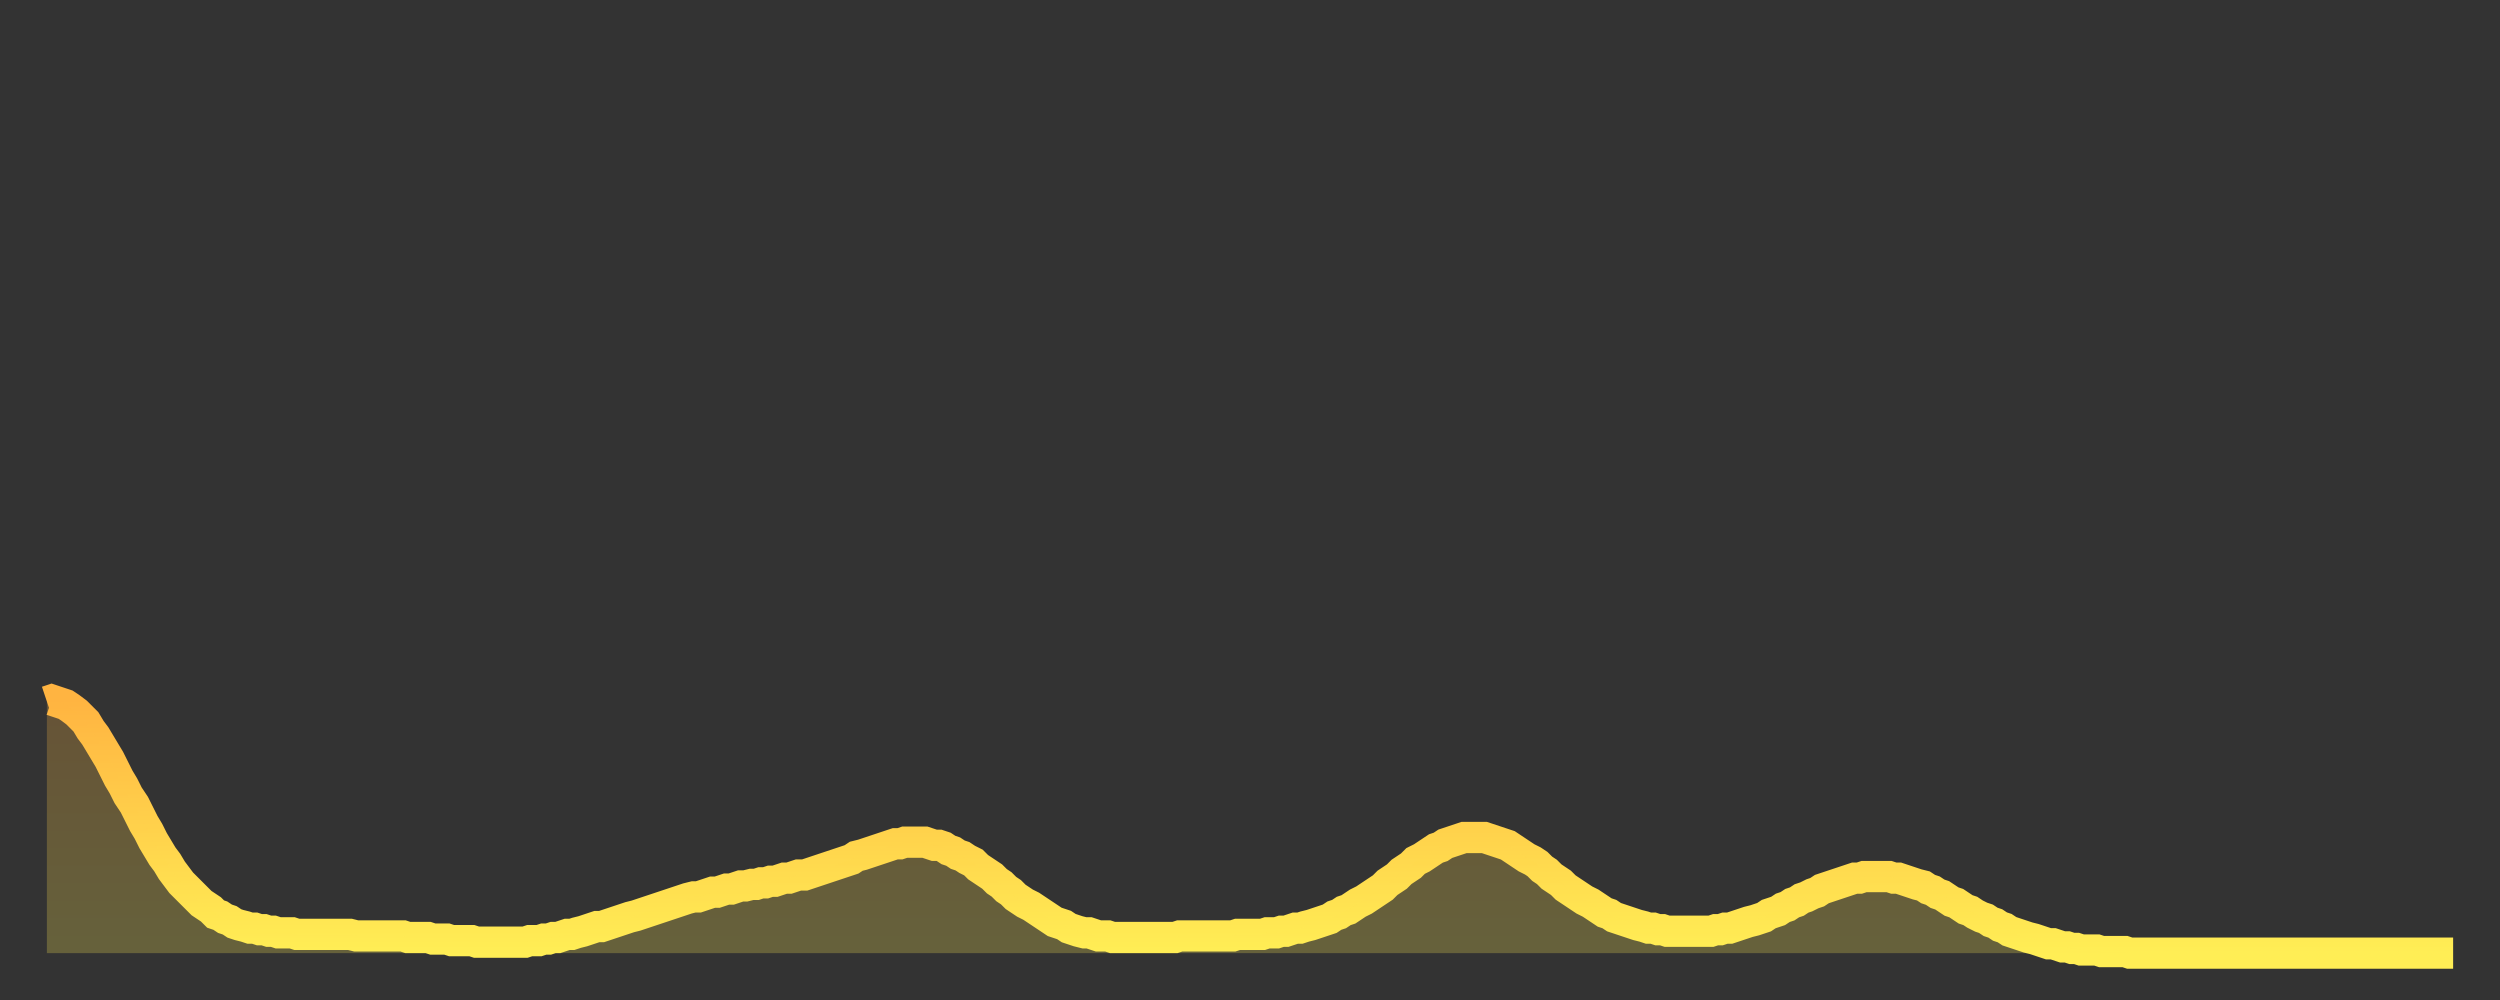
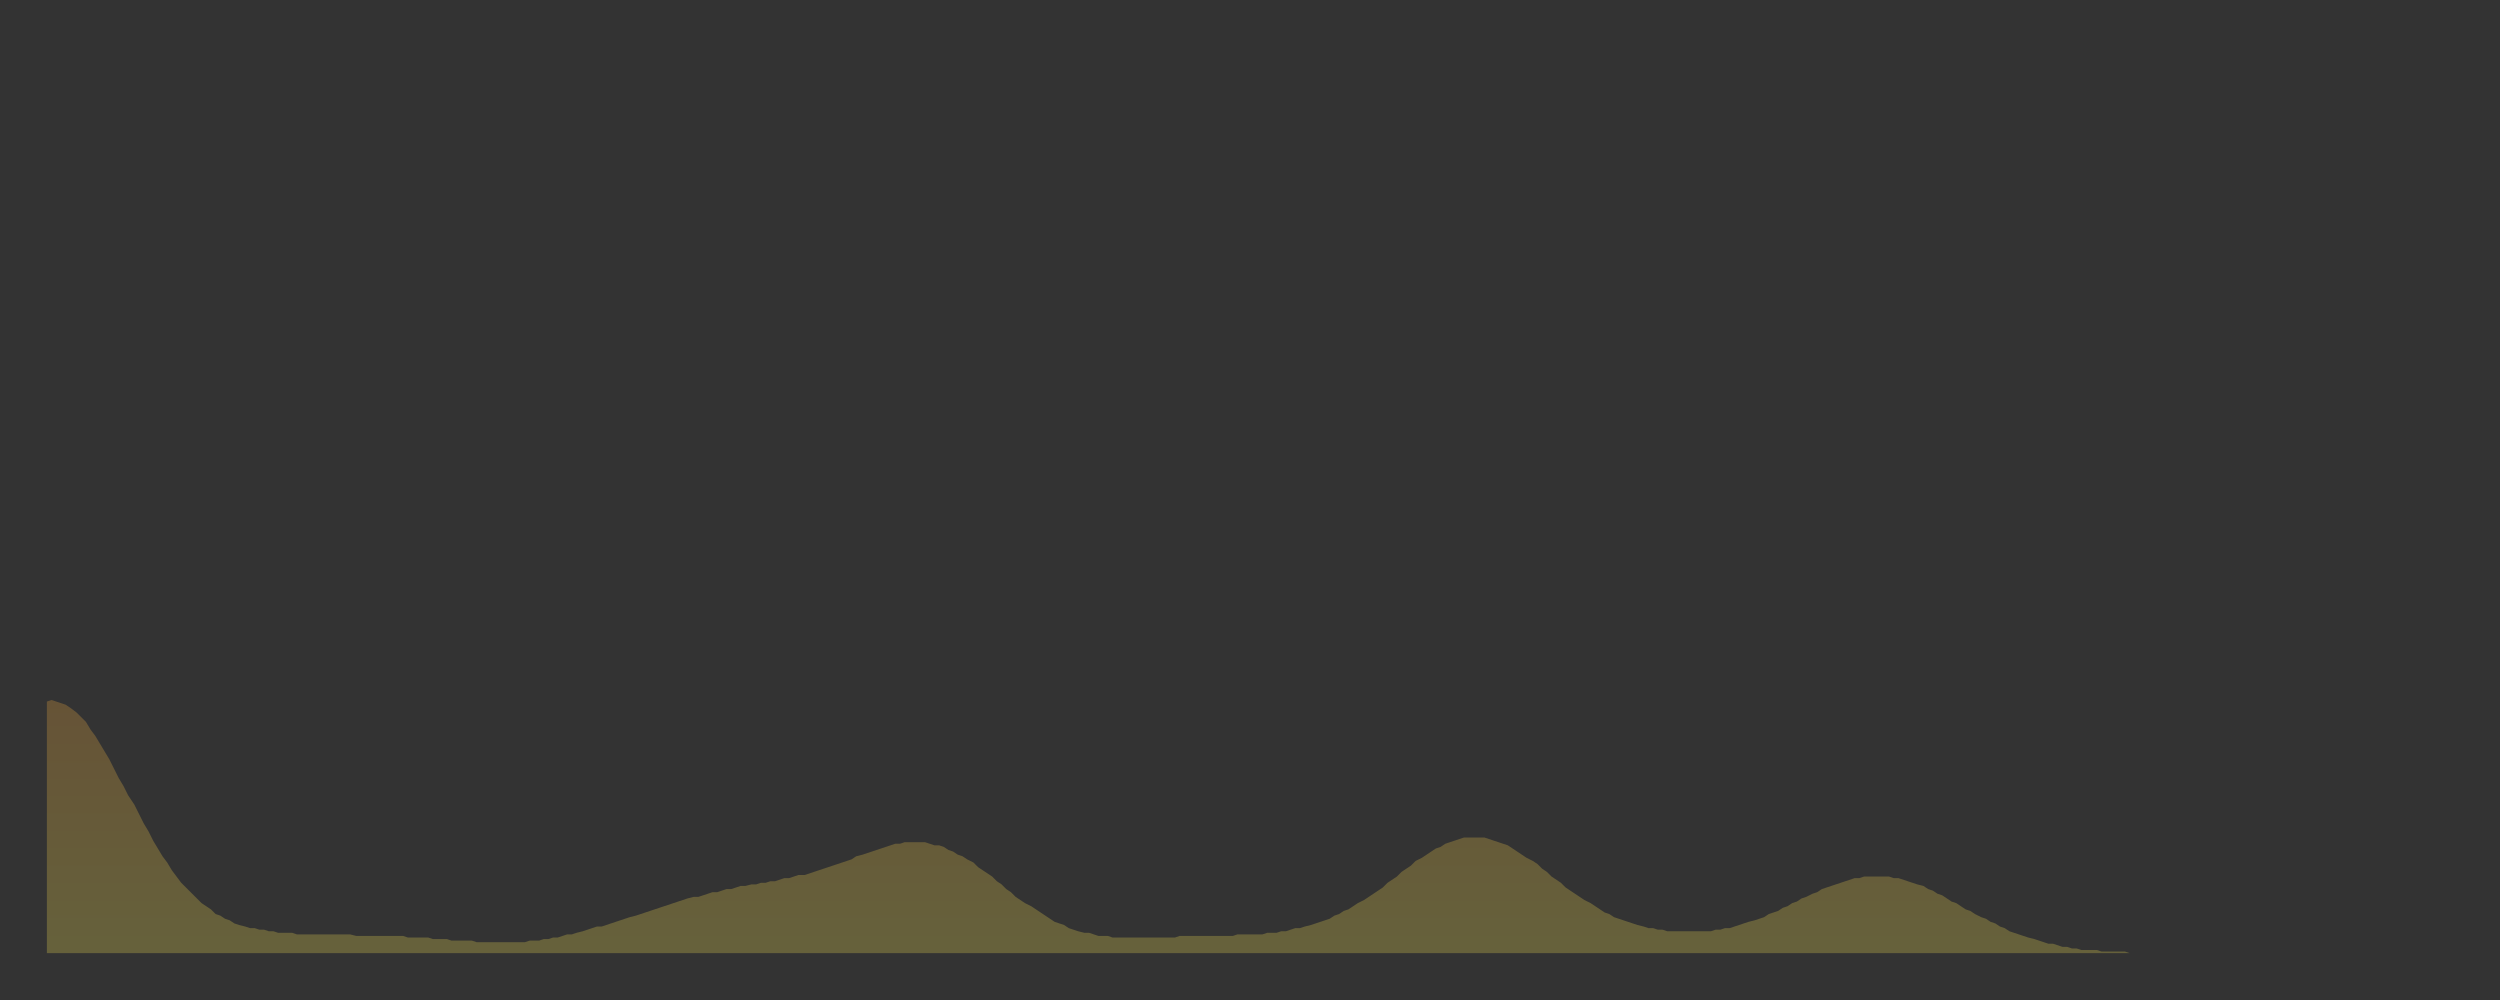
<svg xmlns="http://www.w3.org/2000/svg" baseProfile="full" height="64" version="1.1" width="160">
  <rect width="100%" height="100%" fill="#333333" stroke="none" />
  <defs>
    <linearGradient id="id3202000" x1="0" x2="0" y1="0" y2="1">
      <stop offset="0%" stop-color="#ffb441" />
      <stop offset="50%" stop-color="#ffd14b" />
      <stop offset="100%" stop-color="#ffee55" />
    </linearGradient>
  </defs>
  <g transform="translate(3,3)">
    <g>
-       <path d="M 0.0 41.9 0.3 41.8 0.6 41.9 0.9 42.0 1.2 42.1 1.5 42.3 1.9 42.6 2.2 42.9 2.5 43.2 2.8 43.7 3.1 44.1 3.4 44.6 3.7 45.1 4.0 45.6 4.3 46.2 4.6 46.8 4.9 47.3 5.2 47.9 5.6 48.5 5.9 49.1 6.2 49.7 6.5 50.2 6.8 50.8 7.1 51.3 7.4 51.8 7.7 52.2 8.0 52.7 8.3 53.1 8.6 53.5 8.9 53.8 9.3 54.2 9.6 54.5 9.9 54.8 10.2 55.0 10.5 55.2 10.8 55.5 11.1 55.6 11.4 55.8 11.7 55.9 12.0 56.1 12.3 56.2 12.7 56.3 13.0 56.4 13.3 56.4 13.6 56.5 13.9 56.5 14.2 56.6 14.5 56.6 14.8 56.7 15.1 56.7 15.4 56.7 15.7 56.7 16.0 56.8 16.4 56.8 16.7 56.8 17.0 56.8 17.3 56.8 17.6 56.8 17.9 56.8 18.2 56.8 18.5 56.8 18.8 56.8 19.1 56.8 19.4 56.8 19.8 56.9 20.1 56.9 20.4 56.9 20.7 56.9 21.0 56.9 21.3 56.9 21.6 56.9 21.9 56.9 22.2 56.9 22.5 56.9 22.8 56.9 23.1 57.0 23.5 57.0 23.8 57.0 24.1 57.0 24.4 57.0 24.7 57.1 25.0 57.1 25.3 57.1 25.6 57.1 25.9 57.2 26.2 57.2 26.5 57.2 26.8 57.2 27.2 57.2 27.5 57.3 27.8 57.3 28.1 57.3 28.4 57.3 28.7 57.3 29.0 57.3 29.3 57.3 29.6 57.3 29.9 57.3 30.2 57.3 30.6 57.3 30.9 57.2 31.2 57.2 31.5 57.2 31.8 57.1 32.1 57.1 32.4 57.0 32.7 57.0 33.0 56.9 33.3 56.8 33.6 56.8 33.9 56.7 34.3 56.6 34.6 56.5 34.9 56.4 35.2 56.3 35.5 56.3 35.8 56.2 36.1 56.1 36.4 56.0 36.7 55.9 37.0 55.8 37.3 55.7 37.7 55.6 38.0 55.5 38.3 55.4 38.6 55.3 38.9 55.2 39.2 55.1 39.5 55.0 39.8 54.9 40.1 54.8 40.4 54.7 40.7 54.6 41.0 54.5 41.4 54.4 41.7 54.4 42.0 54.3 42.3 54.2 42.6 54.1 42.9 54.1 43.2 54.0 43.5 53.9 43.8 53.9 44.1 53.8 44.4 53.7 44.7 53.7 45.1 53.6 45.4 53.6 45.7 53.5 46.0 53.5 46.3 53.4 46.6 53.4 46.9 53.3 47.2 53.2 47.5 53.2 47.8 53.1 48.1 53.0 48.5 53.0 48.8 52.9 49.1 52.8 49.4 52.7 49.7 52.6 50.0 52.5 50.3 52.4 50.6 52.3 50.9 52.2 51.2 52.1 51.5 52.0 51.8 51.8 52.2 51.7 52.5 51.6 52.8 51.5 53.1 51.4 53.4 51.3 53.7 51.2 54.0 51.1 54.3 51.0 54.6 51.0 54.9 50.9 55.2 50.9 55.6 50.9 55.9 50.9 56.2 50.9 56.5 51.0 56.8 51.1 57.1 51.1 57.4 51.2 57.7 51.4 58.0 51.5 58.3 51.7 58.6 51.8 58.9 52.0 59.3 52.2 59.6 52.5 59.9 52.7 60.2 52.9 60.5 53.1 60.8 53.4 61.1 53.6 61.4 53.9 61.7 54.1 62.0 54.4 62.3 54.6 62.6 54.8 63.0 55.0 63.3 55.2 63.6 55.4 63.9 55.6 64.2 55.8 64.5 56.0 64.8 56.1 65.1 56.2 65.4 56.4 65.7 56.5 66.0 56.6 66.4 56.7 66.7 56.7 67.0 56.8 67.3 56.9 67.6 56.9 67.9 56.9 68.2 57.0 68.5 57.0 68.8 57.0 69.1 57.0 69.4 57.0 69.7 57.0 70.1 57.0 70.4 57.0 70.7 57.0 71.0 57.0 71.3 57.0 71.6 57.0 71.9 57.0 72.2 57.0 72.5 56.9 72.8 56.9 73.1 56.9 73.5 56.9 73.8 56.9 74.1 56.9 74.4 56.9 74.7 56.9 75.0 56.9 75.3 56.9 75.6 56.9 75.9 56.9 76.2 56.8 76.5 56.8 76.8 56.8 77.2 56.8 77.5 56.8 77.8 56.8 78.1 56.7 78.4 56.7 78.7 56.7 79.0 56.6 79.3 56.6 79.6 56.5 79.9 56.4 80.2 56.4 80.5 56.3 80.9 56.2 81.2 56.1 81.5 56.0 81.8 55.9 82.1 55.8 82.4 55.6 82.7 55.5 83.0 55.3 83.3 55.2 83.6 55.0 83.9 54.8 84.3 54.6 84.6 54.4 84.9 54.2 85.2 54.0 85.5 53.8 85.8 53.5 86.1 53.3 86.4 53.1 86.7 52.8 87.0 52.6 87.3 52.4 87.6 52.1 88.0 51.9 88.3 51.7 88.6 51.5 88.9 51.3 89.2 51.2 89.5 51.0 89.8 50.9 90.1 50.8 90.4 50.7 90.7 50.6 91.0 50.6 91.4 50.6 91.7 50.6 92.0 50.6 92.3 50.7 92.6 50.8 92.9 50.9 93.2 51.0 93.5 51.1 93.8 51.3 94.1 51.5 94.4 51.7 94.7 51.9 95.1 52.1 95.4 52.3 95.7 52.6 96.0 52.8 96.3 53.1 96.6 53.3 96.9 53.5 97.2 53.8 97.5 54.0 97.8 54.2 98.1 54.4 98.4 54.6 98.8 54.8 99.1 55.0 99.4 55.2 99.7 55.4 100.0 55.5 100.3 55.7 100.6 55.8 100.9 55.9 101.2 56.0 101.5 56.1 101.8 56.2 102.2 56.3 102.5 56.4 102.8 56.4 103.1 56.5 103.4 56.5 103.7 56.6 104.0 56.6 104.3 56.6 104.6 56.6 104.9 56.6 105.2 56.6 105.5 56.6 105.9 56.6 106.2 56.6 106.5 56.6 106.8 56.5 107.1 56.5 107.4 56.4 107.7 56.4 108.0 56.3 108.3 56.2 108.6 56.1 108.9 56.0 109.3 55.9 109.6 55.8 109.9 55.7 110.2 55.5 110.5 55.4 110.8 55.3 111.1 55.1 111.4 55.0 111.7 54.8 112.0 54.7 112.3 54.5 112.6 54.4 113.0 54.2 113.3 54.1 113.6 53.9 113.9 53.8 114.2 53.7 114.5 53.6 114.8 53.5 115.1 53.4 115.4 53.3 115.7 53.2 116.0 53.2 116.3 53.1 116.7 53.1 117.0 53.1 117.3 53.1 117.6 53.1 117.9 53.1 118.2 53.2 118.5 53.2 118.8 53.3 119.1 53.4 119.4 53.5 119.7 53.6 120.1 53.7 120.4 53.9 120.7 54.0 121.0 54.2 121.3 54.3 121.6 54.5 121.9 54.7 122.2 54.8 122.5 55.0 122.8 55.2 123.1 55.3 123.4 55.5 123.8 55.7 124.1 55.8 124.4 56.0 124.7 56.1 125.0 56.3 125.3 56.4 125.6 56.6 125.9 56.7 126.2 56.8 126.5 56.9 126.8 57.0 127.2 57.1 127.5 57.2 127.8 57.3 128.1 57.4 128.4 57.4 128.7 57.5 129.0 57.6 129.3 57.6 129.6 57.7 129.9 57.7 130.2 57.8 130.5 57.8 130.9 57.8 131.2 57.8 131.5 57.9 131.8 57.9 132.1 57.9 132.4 57.9 132.7 57.9 133.0 57.9 133.3 58.0 133.6 58.0 133.9 58.0 134.2 58.0 134.6 58.0 134.9 58.0 135.2 58.0 135.5 58.0 135.8 58.0 136.1 58.0 136.4 58.0 136.7 58.0 137.0 58.0 137.3 58.0 137.6 58.0 138.0 58.0 138.3 58.0 138.6 58.0 138.9 58.0 139.2 58.0 139.5 58.0 139.8 58.0 140.1 58.0 140.4 58.0 140.7 58.0 141.0 58.0 141.3 58.0 141.7 58.0 142.0 58.0 142.3 58.0 142.6 58.0 142.9 58.0 143.2 58.0 143.5 58.0 143.8 58.0 144.1 58.0 144.4 58.0 144.7 58.0 145.1 58.0 145.4 58.0 145.7 58.0 146.0 58.0 146.3 58.0 146.6 58.0 146.9 58.0 147.2 58.0 147.5 58.0 147.8 58.0 148.1 58.0 148.4 58.0 148.8 58.0 149.1 58.0 149.4 58.0 149.7 58.0 150.0 58.0 150.3 58.0 150.6 58.0 150.9 58.0 151.2 58.0 151.5 58.0 151.8 58.0 152.1 58.0 152.5 58.0 152.8 58.0 153.1 58.0 153.4 58.0 153.7 58.0 154.0 58.0" fill="none" id="graph-curve" opacity="1" stroke="url(#id3202000)" stroke-width="2" />
      <path d="M 0 58 L 0.0 41.9 0.3 41.8 0.6 41.9 0.9 42.0 1.2 42.1 1.5 42.3 1.9 42.6 2.2 42.9 2.5 43.2 2.8 43.7 3.1 44.1 3.4 44.6 3.7 45.1 4.0 45.6 4.3 46.2 4.6 46.8 4.9 47.3 5.2 47.9 5.6 48.5 5.9 49.1 6.2 49.7 6.5 50.2 6.8 50.8 7.1 51.3 7.4 51.8 7.7 52.2 8.0 52.7 8.3 53.1 8.6 53.5 8.9 53.8 9.3 54.2 9.6 54.5 9.9 54.8 10.2 55.0 10.5 55.2 10.8 55.5 11.1 55.6 11.4 55.8 11.7 55.9 12.0 56.1 12.3 56.2 12.7 56.3 13.0 56.4 13.3 56.4 13.6 56.5 13.9 56.5 14.2 56.6 14.5 56.6 14.8 56.7 15.1 56.7 15.4 56.7 15.7 56.7 16.0 56.8 16.4 56.8 16.7 56.8 17.0 56.8 17.3 56.8 17.6 56.8 17.9 56.8 18.2 56.8 18.5 56.8 18.8 56.8 19.1 56.8 19.4 56.8 19.8 56.9 20.1 56.9 20.4 56.9 20.7 56.9 21.0 56.9 21.3 56.9 21.6 56.9 21.9 56.9 22.2 56.9 22.5 56.9 22.8 56.9 23.1 57.0 23.5 57.0 23.8 57.0 24.1 57.0 24.4 57.0 24.7 57.1 25.0 57.1 25.3 57.1 25.6 57.1 25.9 57.2 26.2 57.2 26.5 57.2 26.8 57.2 27.2 57.2 27.5 57.3 27.8 57.3 28.1 57.3 28.4 57.3 28.7 57.3 29.0 57.3 29.3 57.3 29.6 57.3 29.9 57.3 30.2 57.3 30.6 57.3 30.9 57.2 31.2 57.2 31.5 57.2 31.8 57.1 32.1 57.1 32.4 57.0 32.7 57.0 33.0 56.9 33.3 56.8 33.6 56.8 33.9 56.7 34.3 56.6 34.6 56.5 34.9 56.4 35.2 56.3 35.5 56.3 35.8 56.2 36.1 56.1 36.4 56.0 36.7 55.9 37.0 55.8 37.3 55.7 37.7 55.6 38.0 55.5 38.3 55.4 38.6 55.3 38.9 55.2 39.2 55.1 39.5 55.0 39.8 54.9 40.1 54.8 40.4 54.7 40.7 54.6 41.0 54.5 41.4 54.4 41.7 54.4 42.0 54.3 42.3 54.2 42.6 54.1 42.9 54.1 43.2 54.0 43.5 53.9 43.8 53.9 44.1 53.8 44.4 53.7 44.7 53.7 45.1 53.6 45.4 53.6 45.7 53.5 46.0 53.5 46.3 53.4 46.6 53.4 46.9 53.3 47.2 53.2 47.5 53.2 47.8 53.1 48.1 53.0 48.5 53.0 48.8 52.9 49.1 52.8 49.4 52.7 49.7 52.6 50.0 52.5 50.3 52.4 50.6 52.3 50.9 52.2 51.2 52.1 51.5 52.0 51.8 51.8 52.2 51.7 52.5 51.6 52.8 51.5 53.1 51.4 53.4 51.3 53.7 51.2 54.0 51.1 54.3 51.0 54.6 51.0 54.9 50.9 55.2 50.9 55.6 50.9 55.9 50.9 56.2 50.9 56.5 51.0 56.8 51.1 57.1 51.1 57.4 51.2 57.7 51.4 58.0 51.5 58.3 51.7 58.6 51.8 58.9 52.0 59.3 52.2 59.6 52.5 59.9 52.7 60.2 52.9 60.5 53.1 60.8 53.4 61.1 53.6 61.4 53.9 61.7 54.1 62.0 54.4 62.3 54.6 62.6 54.8 63.0 55.0 63.3 55.2 63.6 55.4 63.9 55.6 64.2 55.8 64.5 56.0 64.8 56.1 65.1 56.2 65.4 56.4 65.7 56.5 66.0 56.6 66.4 56.7 66.7 56.7 67.0 56.8 67.3 56.9 67.6 56.9 67.9 56.9 68.2 57.0 68.5 57.0 68.8 57.0 69.1 57.0 69.4 57.0 69.7 57.0 70.1 57.0 70.4 57.0 70.7 57.0 71.0 57.0 71.3 57.0 71.6 57.0 71.9 57.0 72.2 57.0 72.5 56.9 72.8 56.9 73.1 56.9 73.5 56.9 73.8 56.9 74.1 56.9 74.4 56.9 74.7 56.9 75.0 56.9 75.3 56.9 75.6 56.9 75.9 56.9 76.2 56.8 76.5 56.8 76.8 56.8 77.2 56.8 77.5 56.8 77.8 56.8 78.1 56.7 78.4 56.7 78.7 56.7 79.0 56.6 79.3 56.6 79.6 56.5 79.9 56.4 80.2 56.4 80.5 56.3 80.9 56.2 81.2 56.1 81.5 56.0 81.8 55.9 82.1 55.8 82.4 55.6 82.7 55.5 83.0 55.3 83.3 55.2 83.6 55.0 83.9 54.8 84.3 54.6 84.6 54.4 84.9 54.2 85.2 54.0 85.5 53.8 85.8 53.5 86.1 53.3 86.4 53.1 86.7 52.8 87.0 52.6 87.3 52.4 87.6 52.1 88.0 51.9 88.3 51.7 88.6 51.5 88.9 51.3 89.2 51.2 89.5 51.0 89.8 50.9 90.1 50.8 90.4 50.7 90.7 50.6 91.0 50.6 91.4 50.6 91.7 50.6 92.0 50.6 92.3 50.7 92.6 50.8 92.9 50.9 93.2 51.0 93.5 51.1 93.8 51.3 94.1 51.5 94.4 51.7 94.7 51.9 95.1 52.1 95.4 52.3 95.7 52.6 96.0 52.8 96.3 53.1 96.6 53.3 96.9 53.5 97.2 53.8 97.5 54.0 97.8 54.2 98.1 54.4 98.4 54.6 98.8 54.8 99.1 55.0 99.4 55.2 99.7 55.4 100.0 55.5 100.3 55.7 100.6 55.8 100.9 55.9 101.2 56.0 101.5 56.1 101.8 56.2 102.2 56.3 102.5 56.4 102.8 56.4 103.1 56.5 103.4 56.5 103.7 56.6 104.0 56.6 104.3 56.6 104.6 56.6 104.9 56.6 105.2 56.6 105.5 56.6 105.9 56.6 106.2 56.6 106.5 56.6 106.8 56.5 107.1 56.5 107.4 56.4 107.7 56.4 108.0 56.3 108.3 56.2 108.6 56.1 108.9 56.0 109.3 55.9 109.6 55.8 109.9 55.7 110.2 55.5 110.5 55.4 110.8 55.3 111.1 55.1 111.4 55.0 111.7 54.8 112.0 54.7 112.3 54.5 112.6 54.4 113.0 54.2 113.3 54.1 113.6 53.9 113.9 53.8 114.2 53.7 114.5 53.6 114.8 53.5 115.1 53.4 115.4 53.3 115.7 53.2 116.0 53.2 116.3 53.1 116.7 53.1 117.0 53.1 117.3 53.1 117.6 53.1 117.9 53.1 118.2 53.2 118.5 53.2 118.8 53.3 119.1 53.4 119.4 53.5 119.7 53.6 120.1 53.7 120.4 53.9 120.7 54.0 121.0 54.2 121.3 54.3 121.6 54.5 121.9 54.7 122.2 54.8 122.5 55.0 122.8 55.2 123.1 55.3 123.4 55.5 123.8 55.7 124.1 55.8 124.4 56.0 124.7 56.1 125.0 56.3 125.3 56.4 125.6 56.6 125.9 56.7 126.2 56.8 126.5 56.9 126.8 57.0 127.2 57.1 127.5 57.2 127.8 57.3 128.1 57.4 128.4 57.4 128.7 57.5 129.0 57.6 129.3 57.6 129.6 57.7 129.9 57.7 130.2 57.8 130.5 57.8 130.9 57.8 131.2 57.8 131.5 57.9 131.8 57.9 132.1 57.9 132.4 57.9 132.7 57.9 133.0 57.9 133.3 58.0 133.6 58.0 133.9 58.0 134.2 58.0 134.6 58.0 134.9 58.0 135.2 58.0 135.5 58.0 135.8 58.0 136.1 58.0 136.4 58.0 136.7 58.0 137.0 58.0 137.3 58.0 137.6 58.0 138.0 58.0 138.3 58.0 138.6 58.0 138.9 58.0 139.2 58.0 139.5 58.0 139.8 58.0 140.1 58.0 140.4 58.0 140.7 58.0 141.0 58.0 141.3 58.0 141.7 58.0 142.0 58.0 142.3 58.0 142.6 58.0 142.9 58.0 143.2 58.0 143.5 58.0 143.8 58.0 144.1 58.0 144.4 58.0 144.7 58.0 145.1 58.0 145.4 58.0 145.7 58.0 146.0 58.0 146.3 58.0 146.6 58.0 146.9 58.0 147.2 58.0 147.5 58.0 147.8 58.0 148.1 58.0 148.4 58.0 148.8 58.0 149.1 58.0 149.4 58.0 149.7 58.0 150.0 58.0 150.3 58.0 150.6 58.0 150.9 58.0 151.2 58.0 151.5 58.0 151.8 58.0 152.1 58.0 152.5 58.0 152.8 58.0 153.1 58.0 153.4 58.0 153.7 58.0 154.0 58.0 154 58" fill="url(#id3202000)" fill-opacity=".25" id="graph-shadow" />
    </g>
  </g>
</svg>